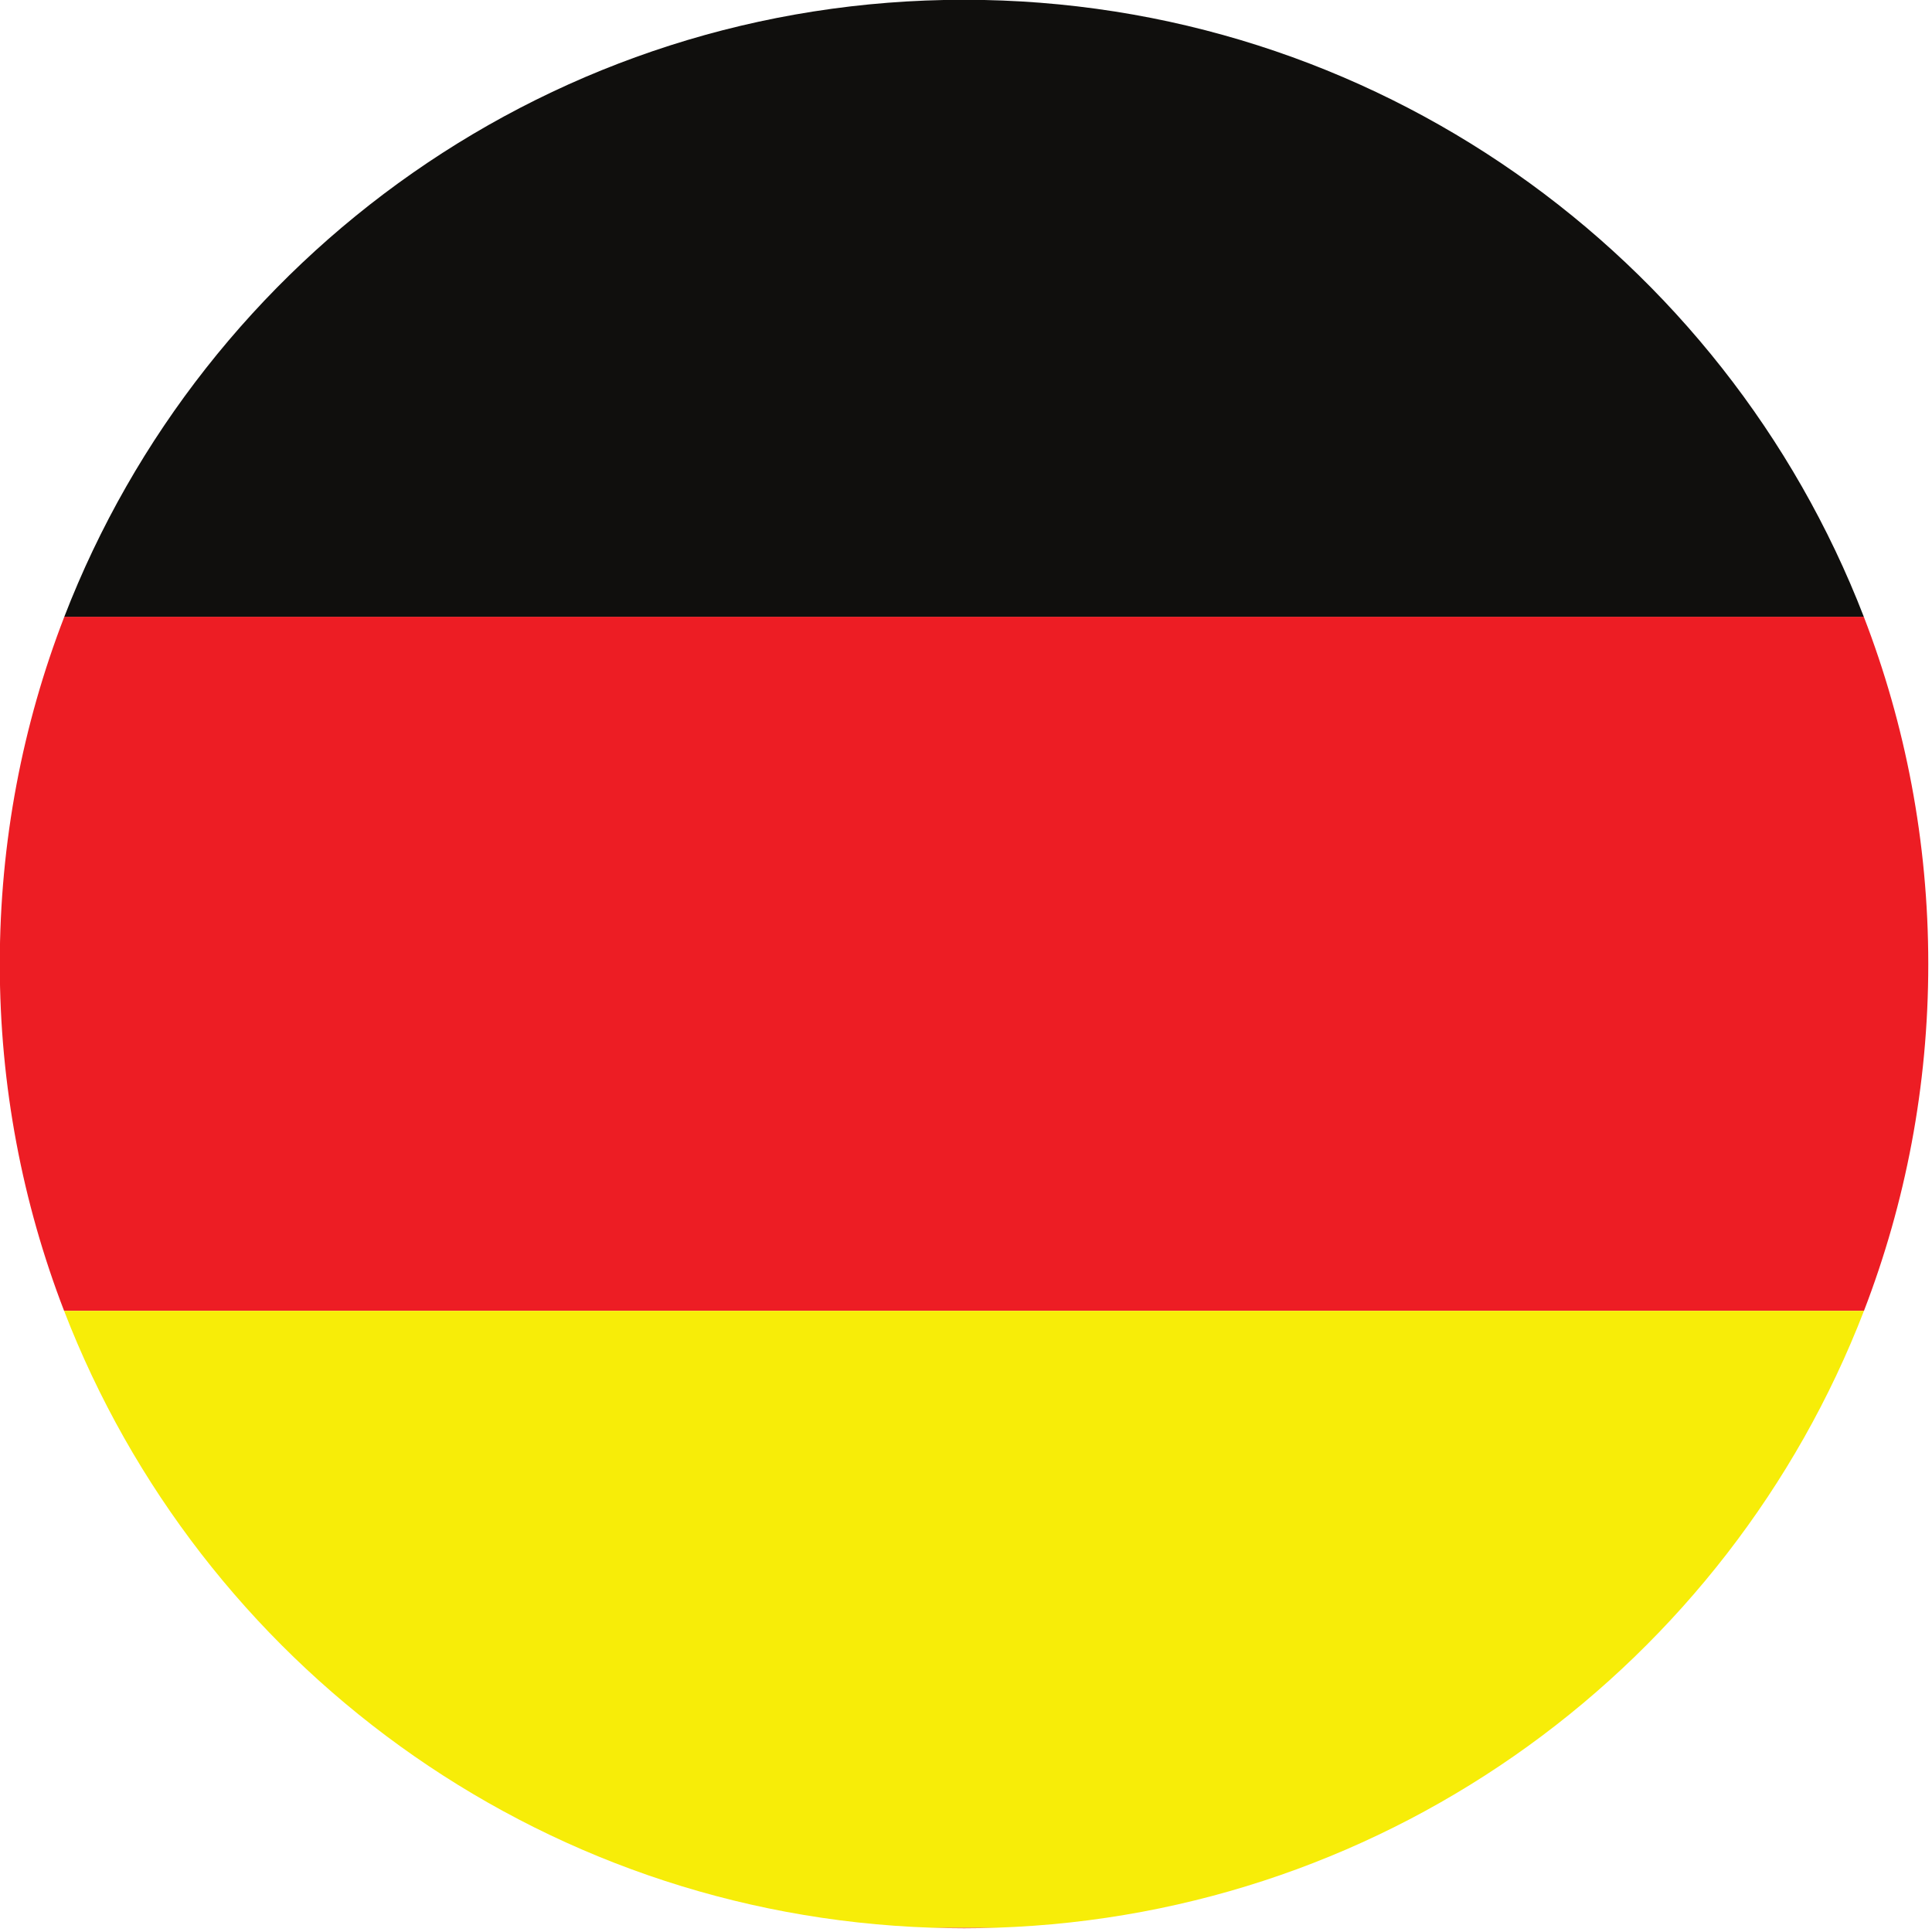
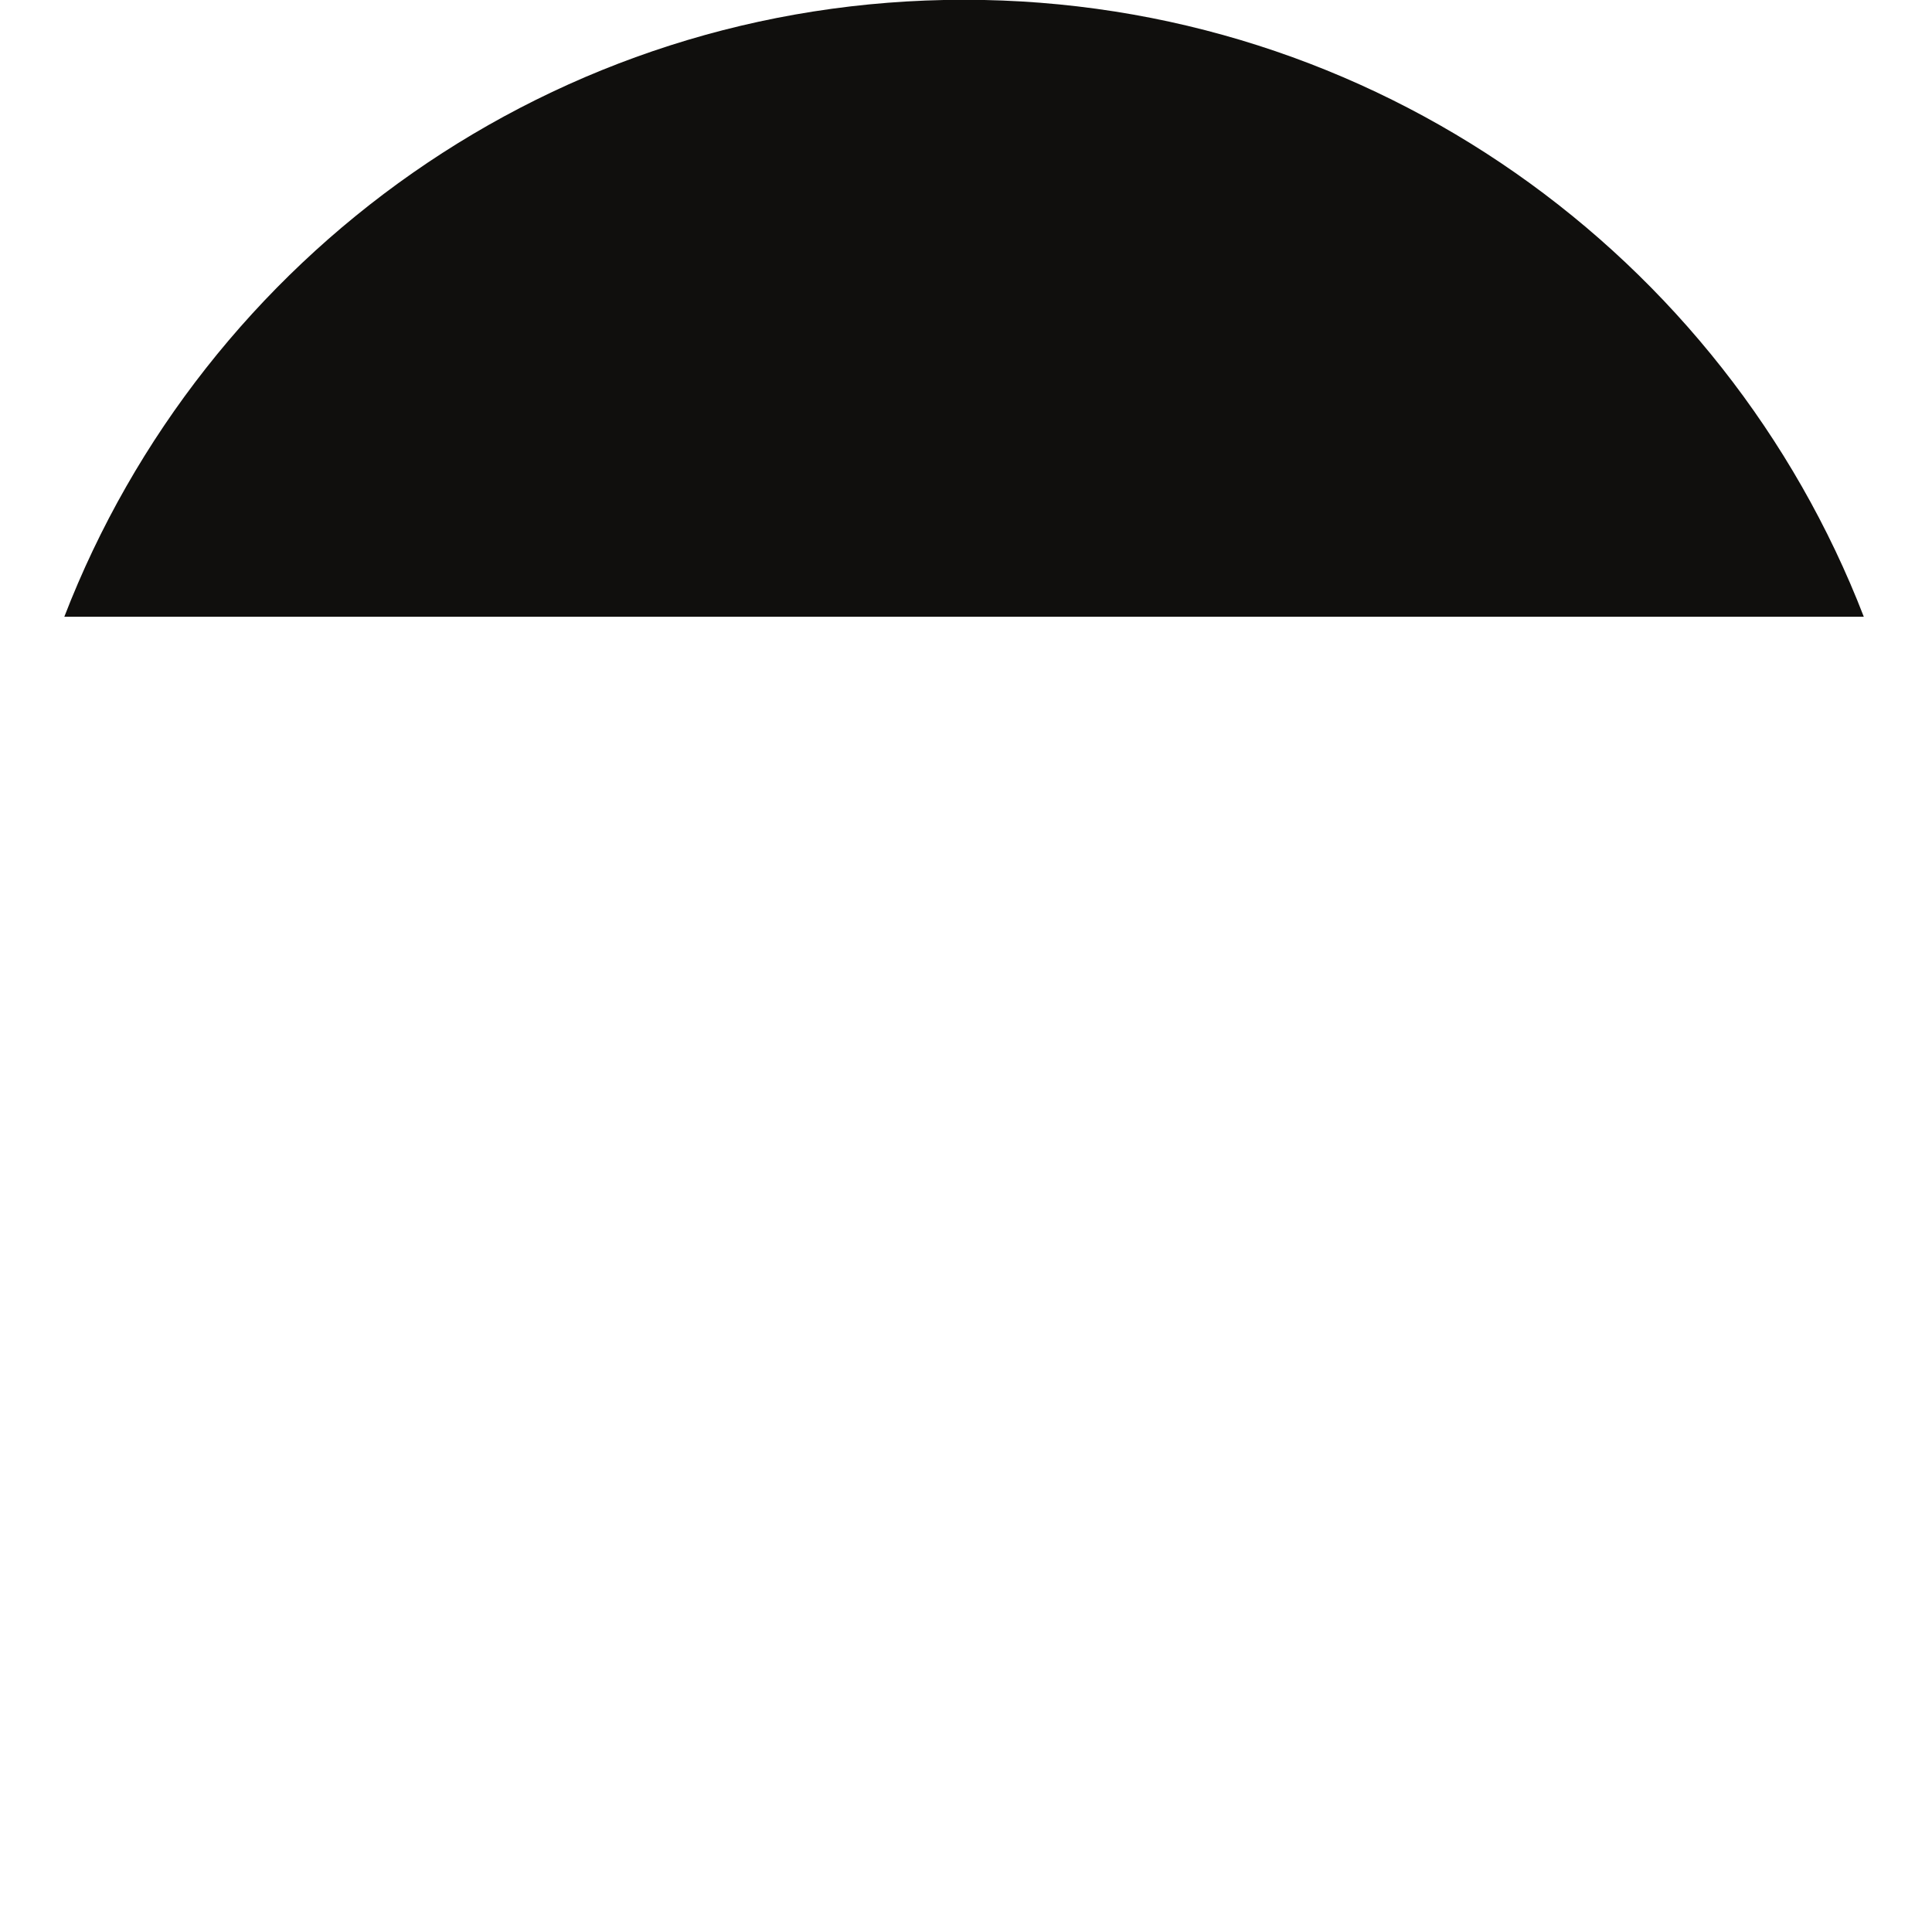
<svg xmlns="http://www.w3.org/2000/svg" width="189" zoomAndPan="magnify" viewBox="0 0 141.75 141.75" height="189" preserveAspectRatio="xMidYMid meet" version="1.0">
  <defs>
    <clipPath id="82db31039f">
-       <path d="M 68 141 L 74 141 L 74 141.5 L 68 141.5 Z M 68 141 " clip-rule="nonzero" />
-     </clipPath>
+       </clipPath>
    <clipPath id="f8f8a16842">
-       <path d="M 0 45 L 141.5 45 L 141.5 97 L 0 97 Z M 0 45 " clip-rule="nonzero" />
-     </clipPath>
+       </clipPath>
    <clipPath id="717d532c48">
-       <path d="M 4 96 L 137 96 L 137 141.5 L 4 141.5 Z M 4 96 " clip-rule="nonzero" />
-     </clipPath>
+       </clipPath>
  </defs>
  <g clip-path="url(#82db31039f)">
-     <path fill="#ed1d24" d="M 70.734 141.477 C 71.535 141.477 72.332 141.461 73.129 141.434 L 68.336 141.434 C 69.133 141.461 69.93 141.477 70.734 141.477 " fill-opacity="1" fill-rule="nonzero" />
-   </g>
+     </g>
  <g clip-path="url(#f8f8a16842)">
    <path fill="#ed1d24" d="M 4.719 45.25 C 1.664 53.156 -0.016 61.746 -0.016 70.734 C -0.016 79.703 1.66 88.277 4.703 96.176 L 136.758 96.176 C 139.801 88.277 141.477 79.703 141.477 70.734 C 141.477 61.746 139.797 53.156 136.746 45.25 L 4.719 45.25 " fill-opacity="1" fill-rule="nonzero" />
  </g>
  <path fill="#100f0d" d="M 70.734 -0.016 C 40.645 -0.016 14.949 18.77 4.719 45.25 L 136.746 45.25 C 126.516 18.77 100.816 -0.016 70.734 -0.016 " fill-opacity="1" fill-rule="nonzero" />
  <g clip-path="url(#717d532c48)">
-     <path fill="#f7ed08" d="M 68.336 141.434 L 73.129 141.434 C 102.191 140.461 126.812 121.965 136.758 96.176 L 4.703 96.176 C 14.648 121.965 39.27 140.461 68.336 141.434 " fill-opacity="1" fill-rule="nonzero" />
-   </g>
+     </g>
</svg>